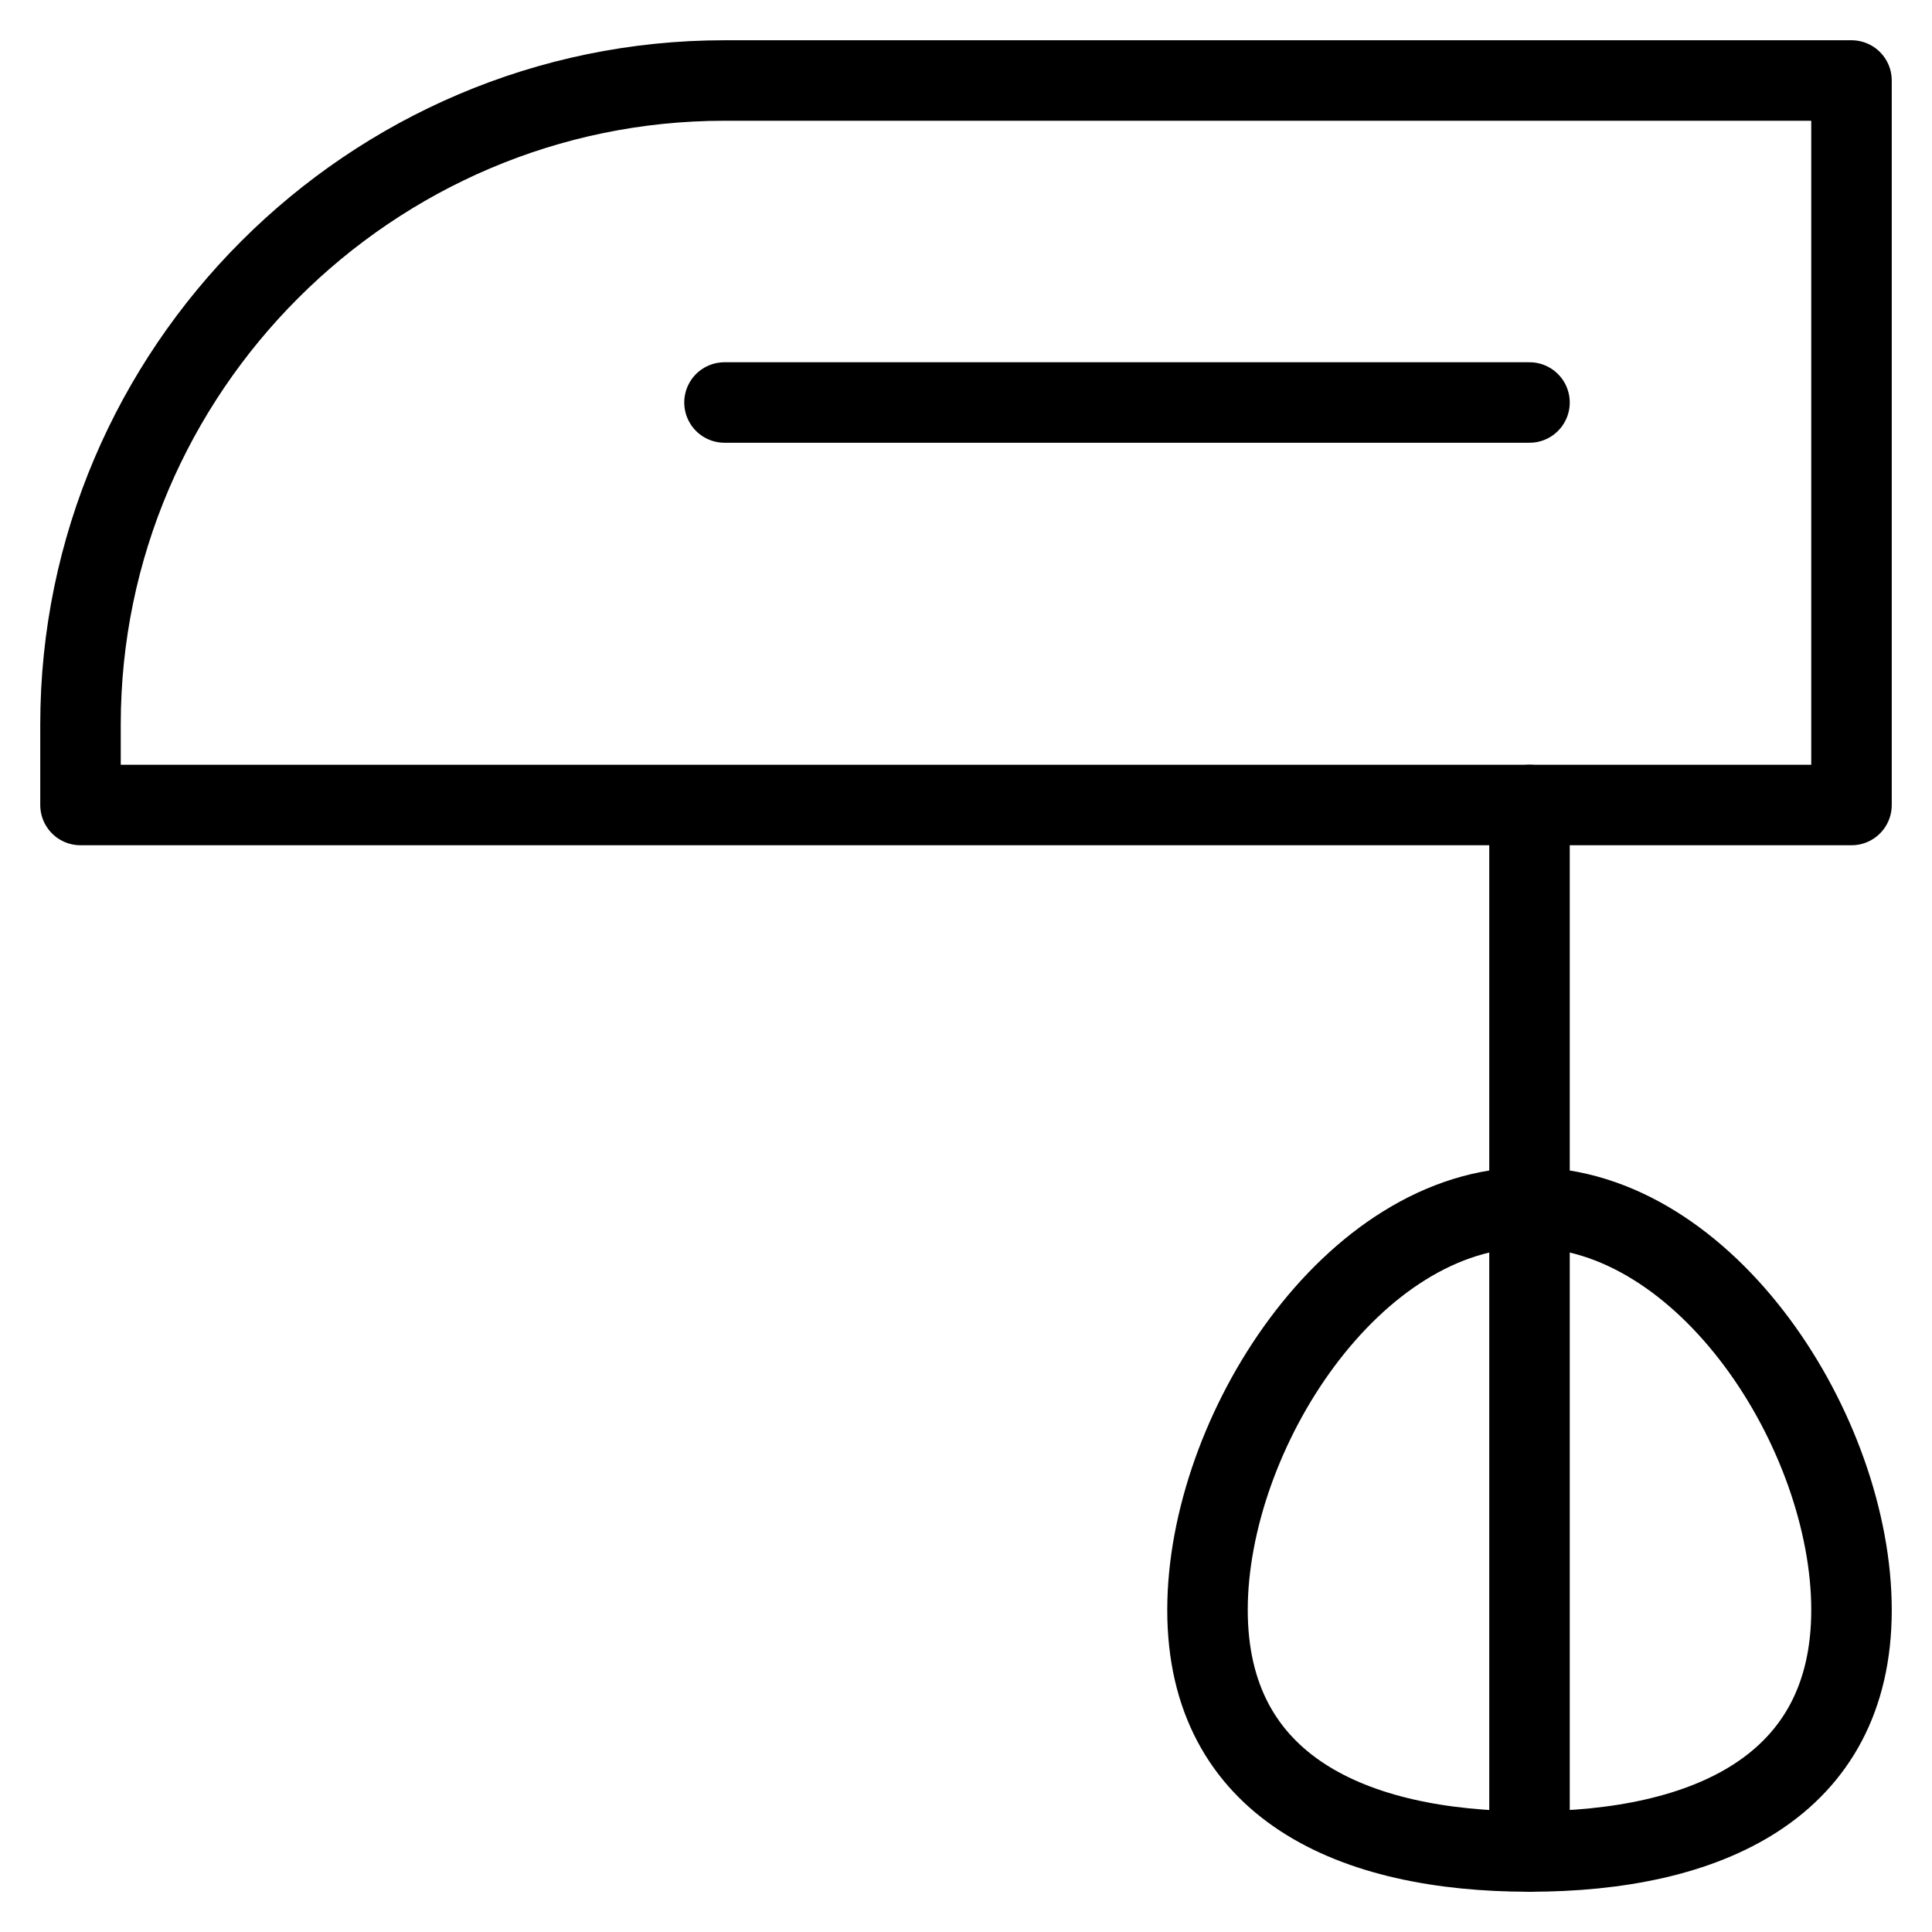
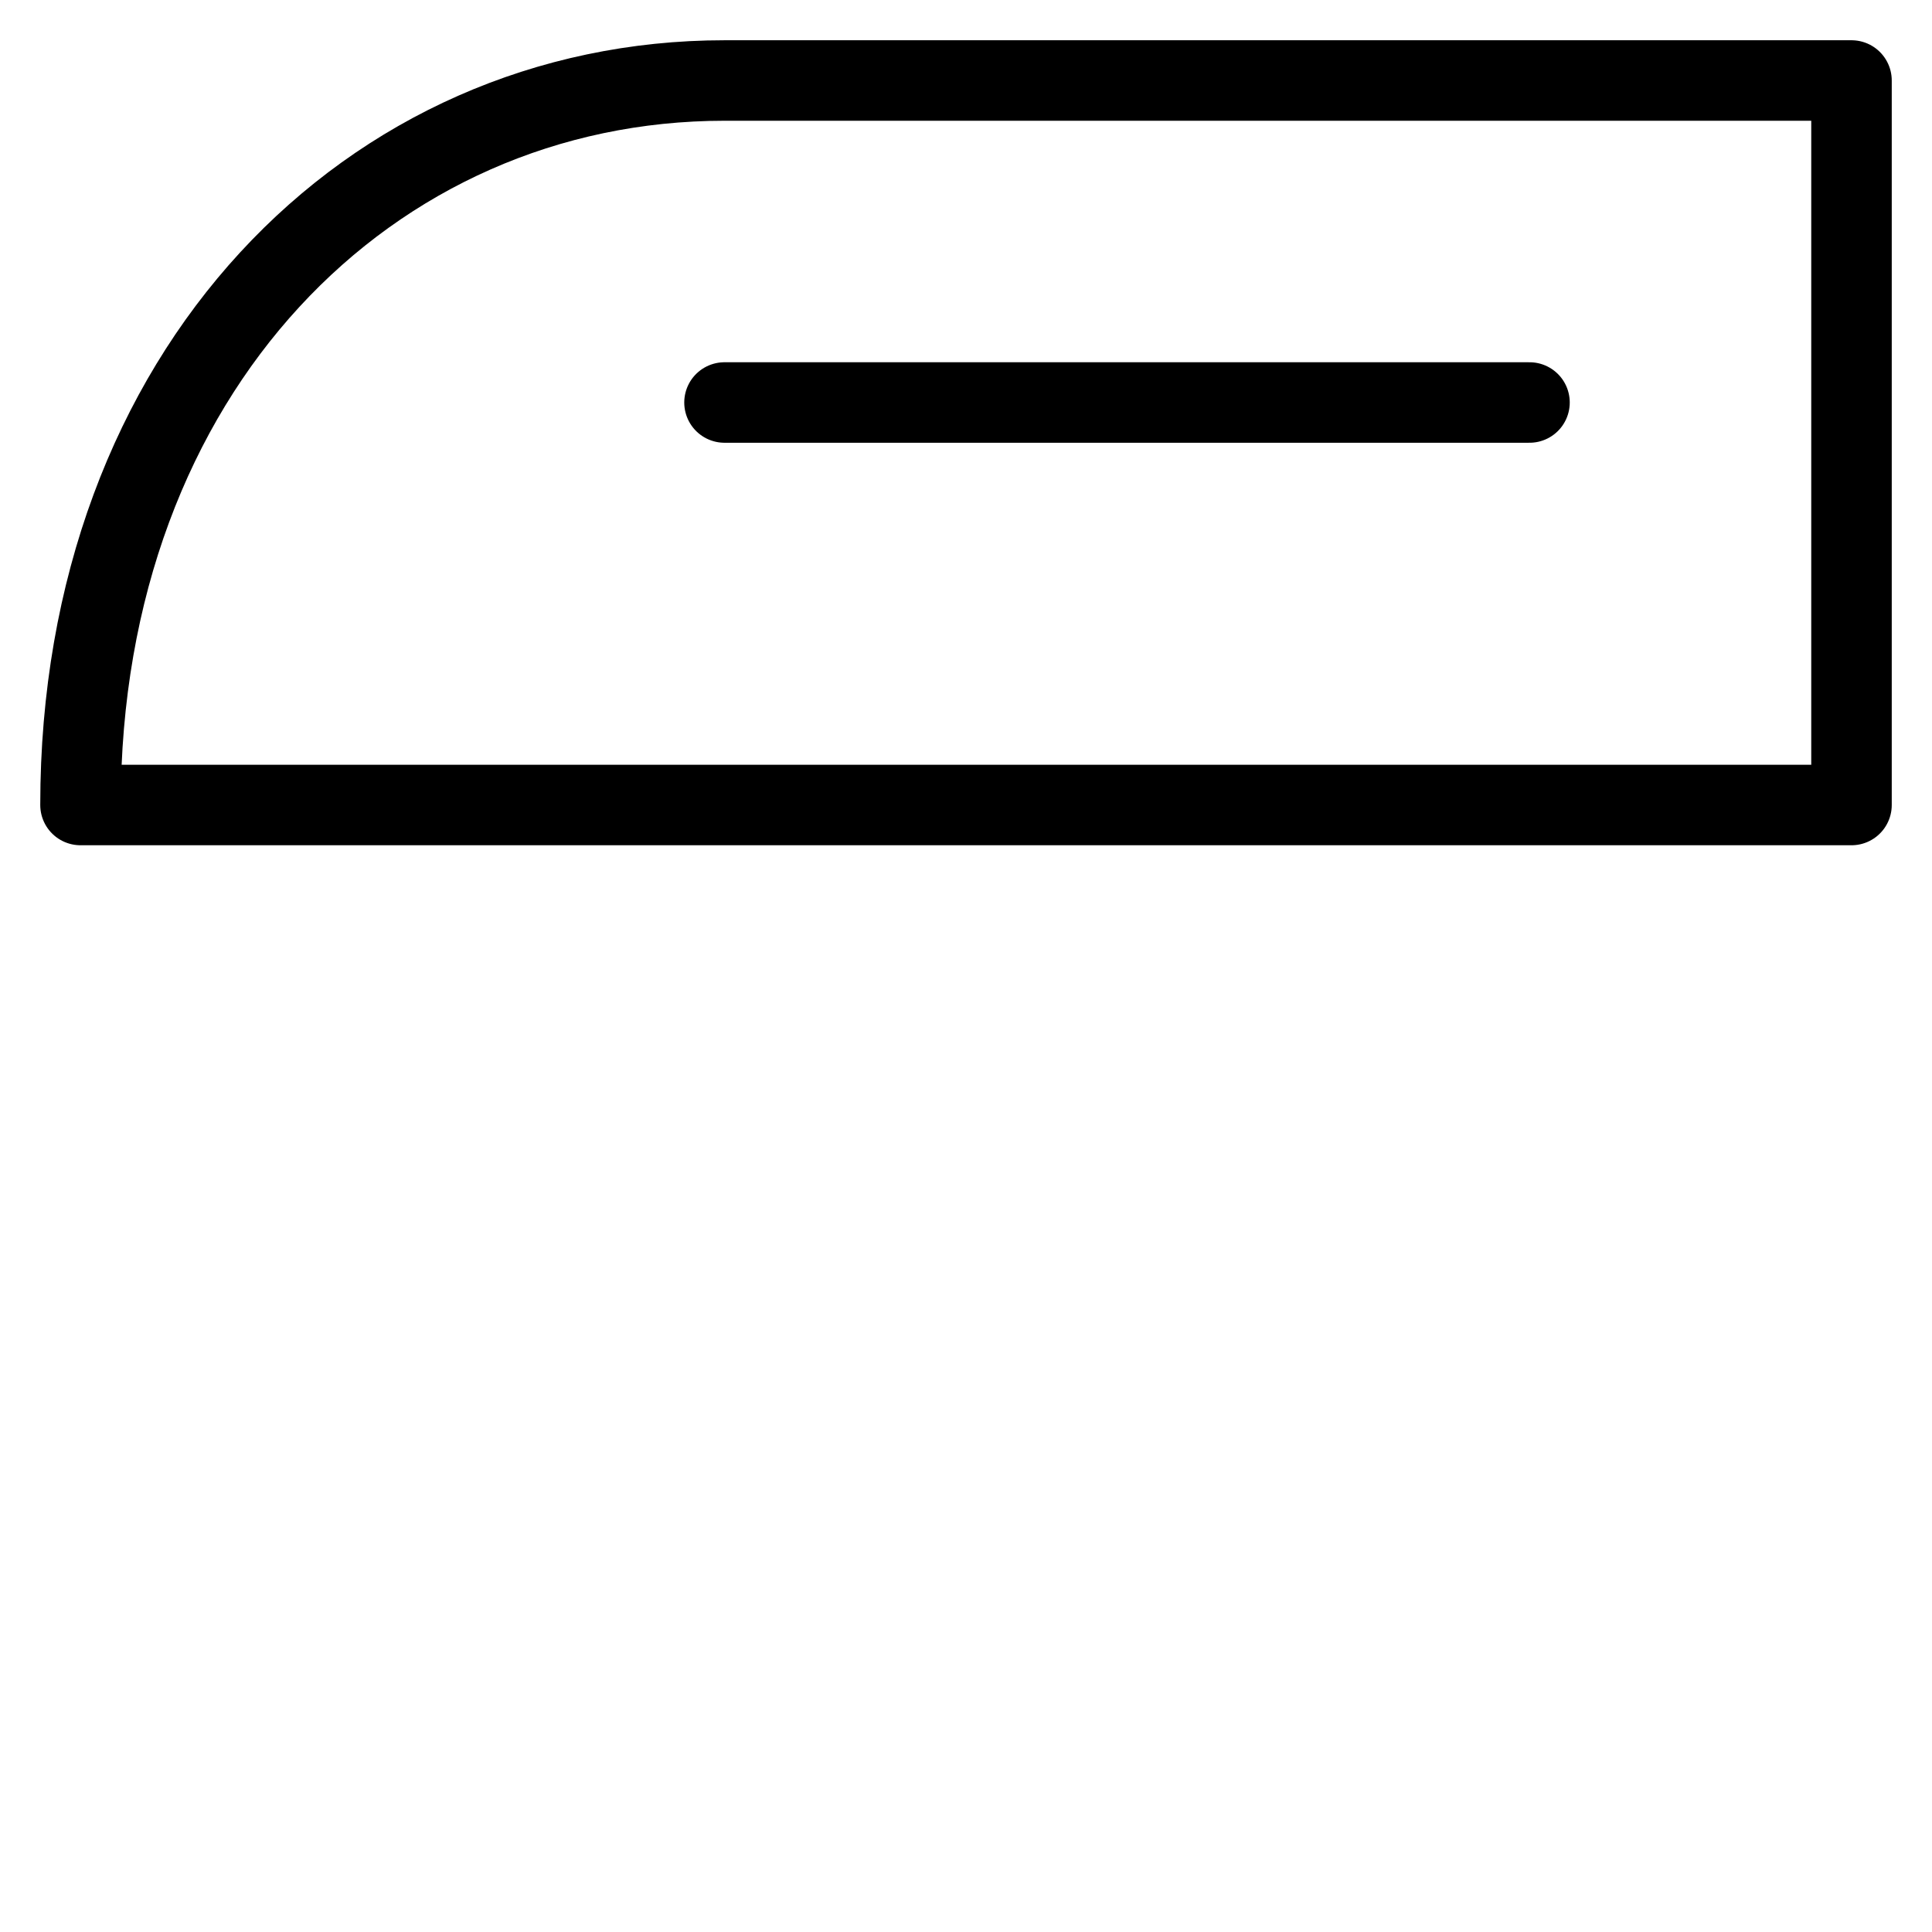
<svg xmlns="http://www.w3.org/2000/svg" viewBox="0 0 24 24" id="wpgb-icon">
-   <line data-cap="butt" fill="none" stroke="currentColor" stroke-miterlimit="10" x1="19" y1="10" x2="19" y2="23" stroke-linejoin="round" stroke-linecap="round" />
-   <path fill="none" stroke="currentColor" stroke-linecap="round" stroke-miterlimit="10" d="M15,20  c0-2.2,1.8-5,4-5s4,2.8,4,5s-1.8,3-4,3S15,22.2,15,20z" stroke-linejoin="round" />
-   <path fill="none" stroke="currentColor" stroke-linecap="round" stroke-miterlimit="10" d="M9,1h14v9H1V9  C1,4.6,4.6,1,9,1z" stroke-linejoin="round" />
+   <path fill="none" stroke="currentColor" stroke-linecap="round" stroke-miterlimit="10" d="M9,1h14v9H1C1,4.6,4.6,1,9,1z" stroke-linejoin="round" />
  <line fill="none" stroke="currentColor" stroke-linecap="round" stroke-miterlimit="10" x1="9" y1="5" x2="19" y2="5" stroke-linejoin="round" />
</svg>